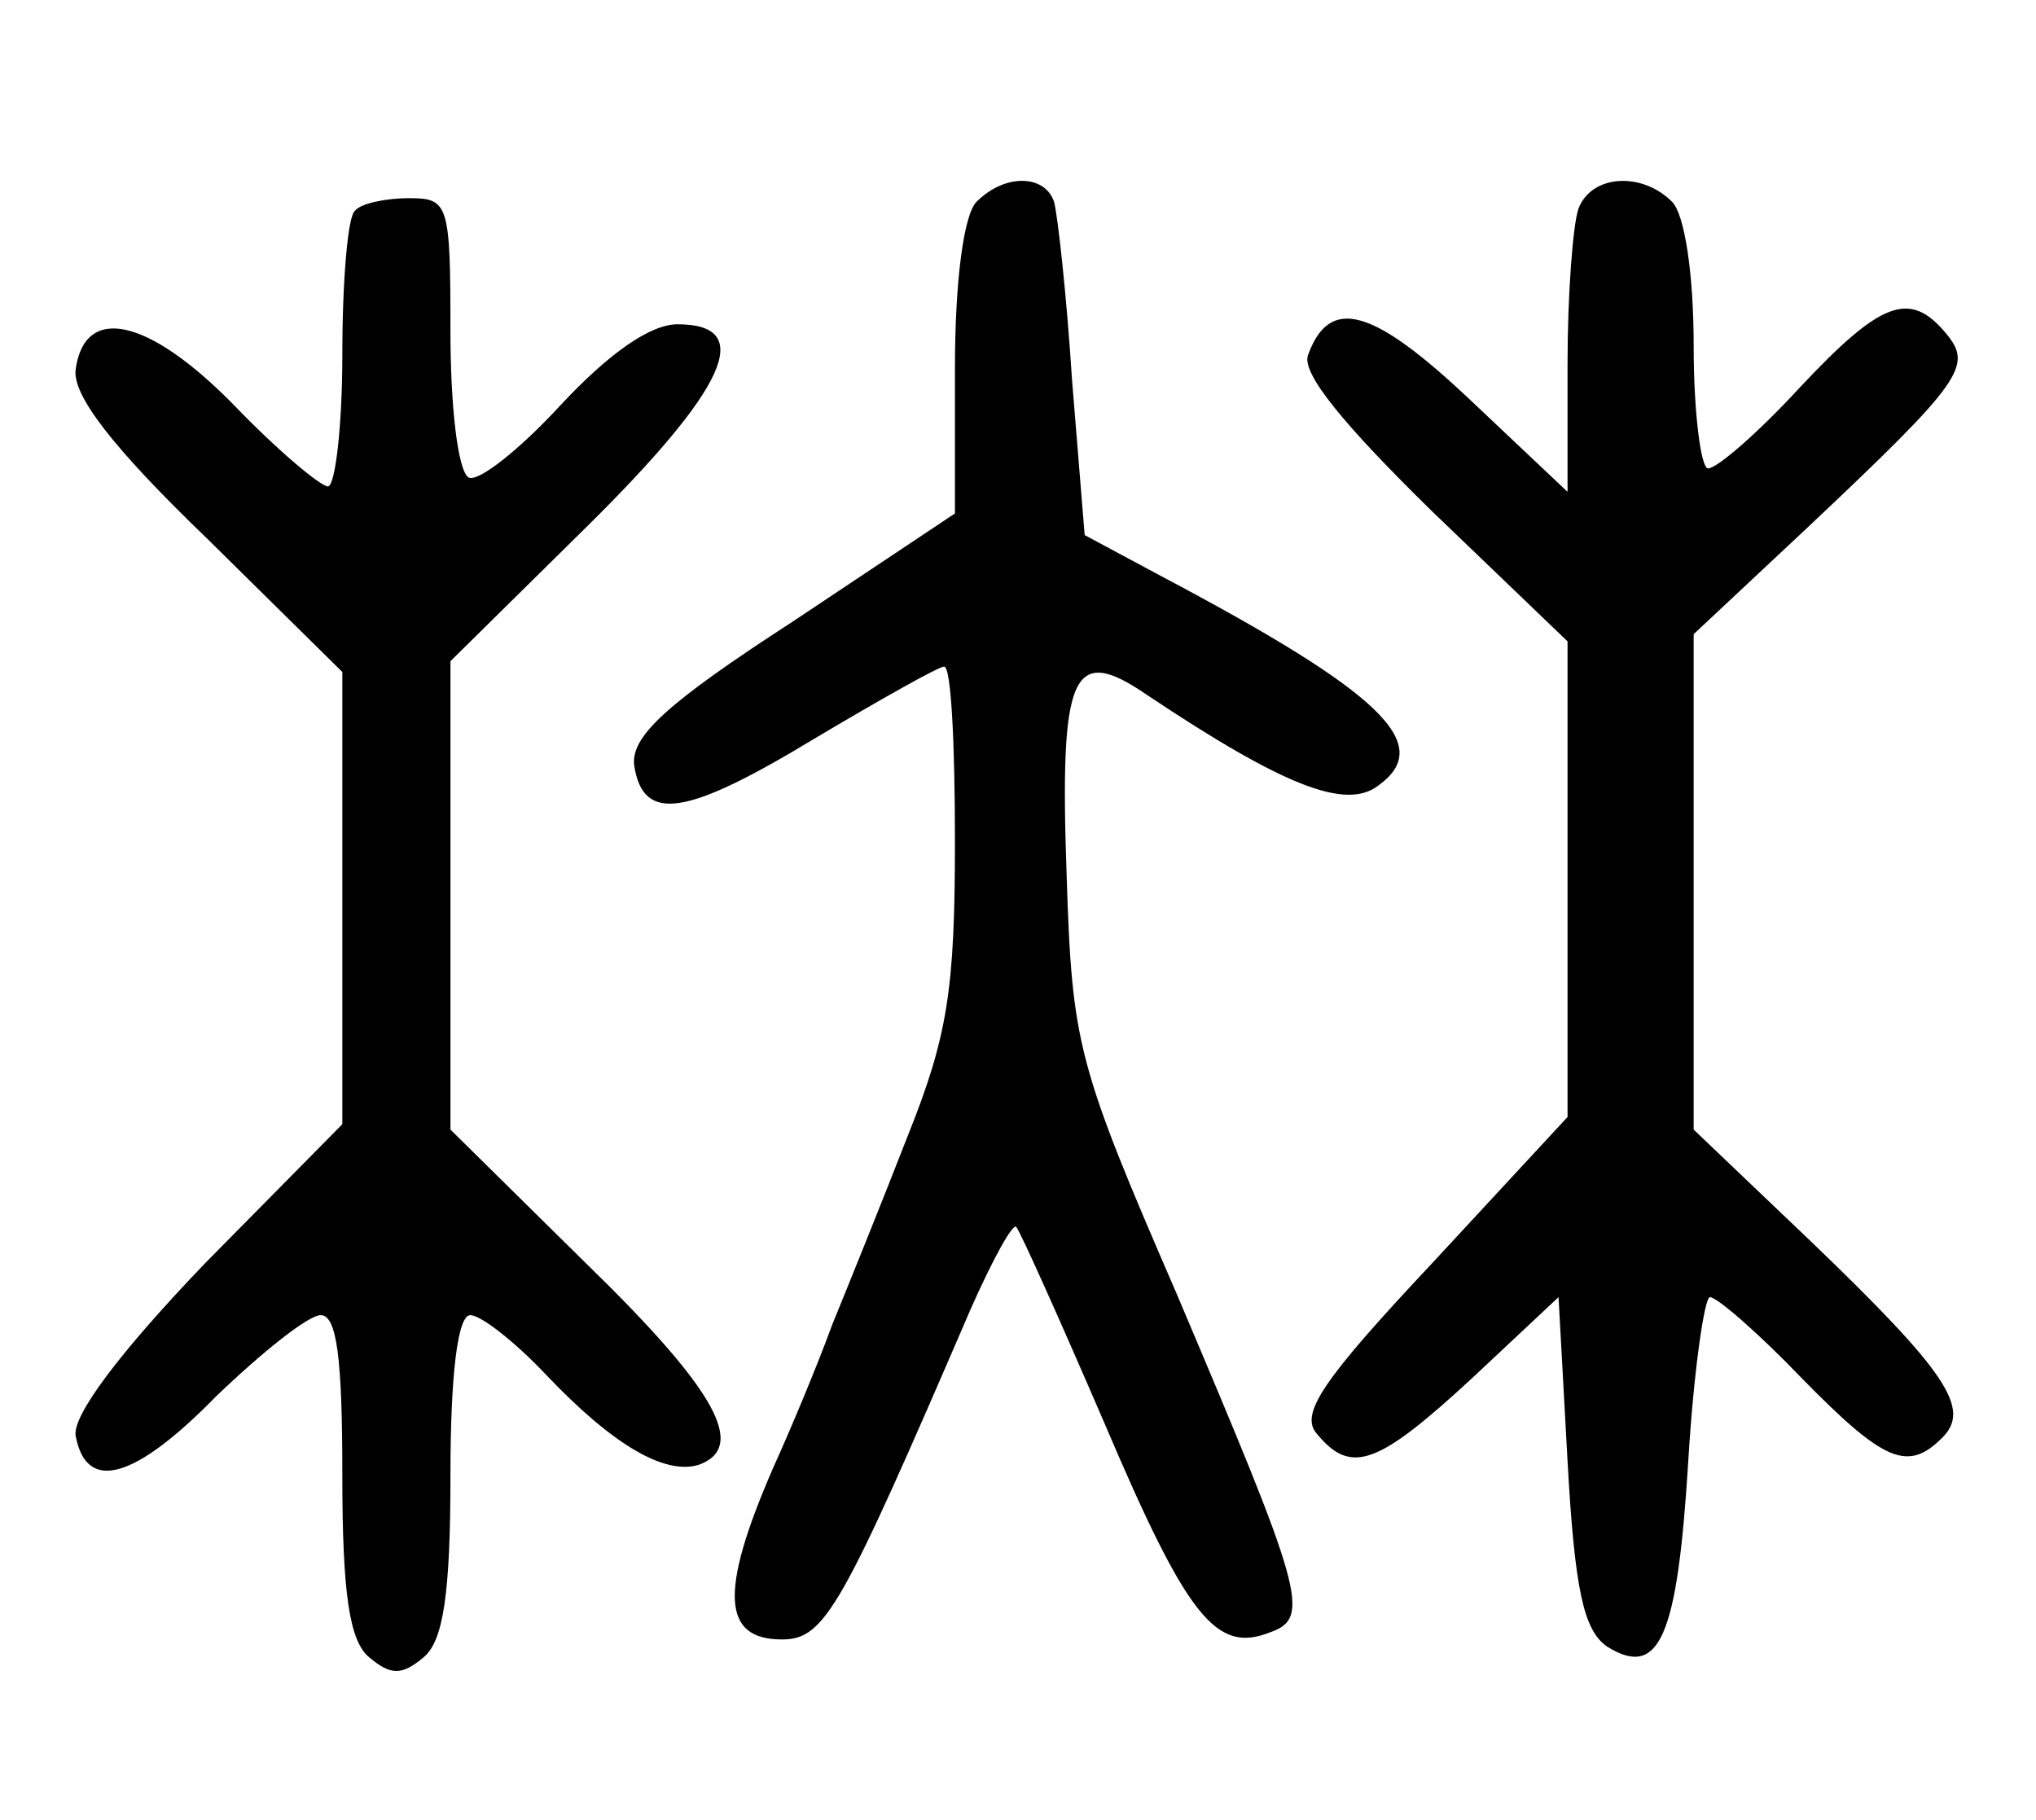
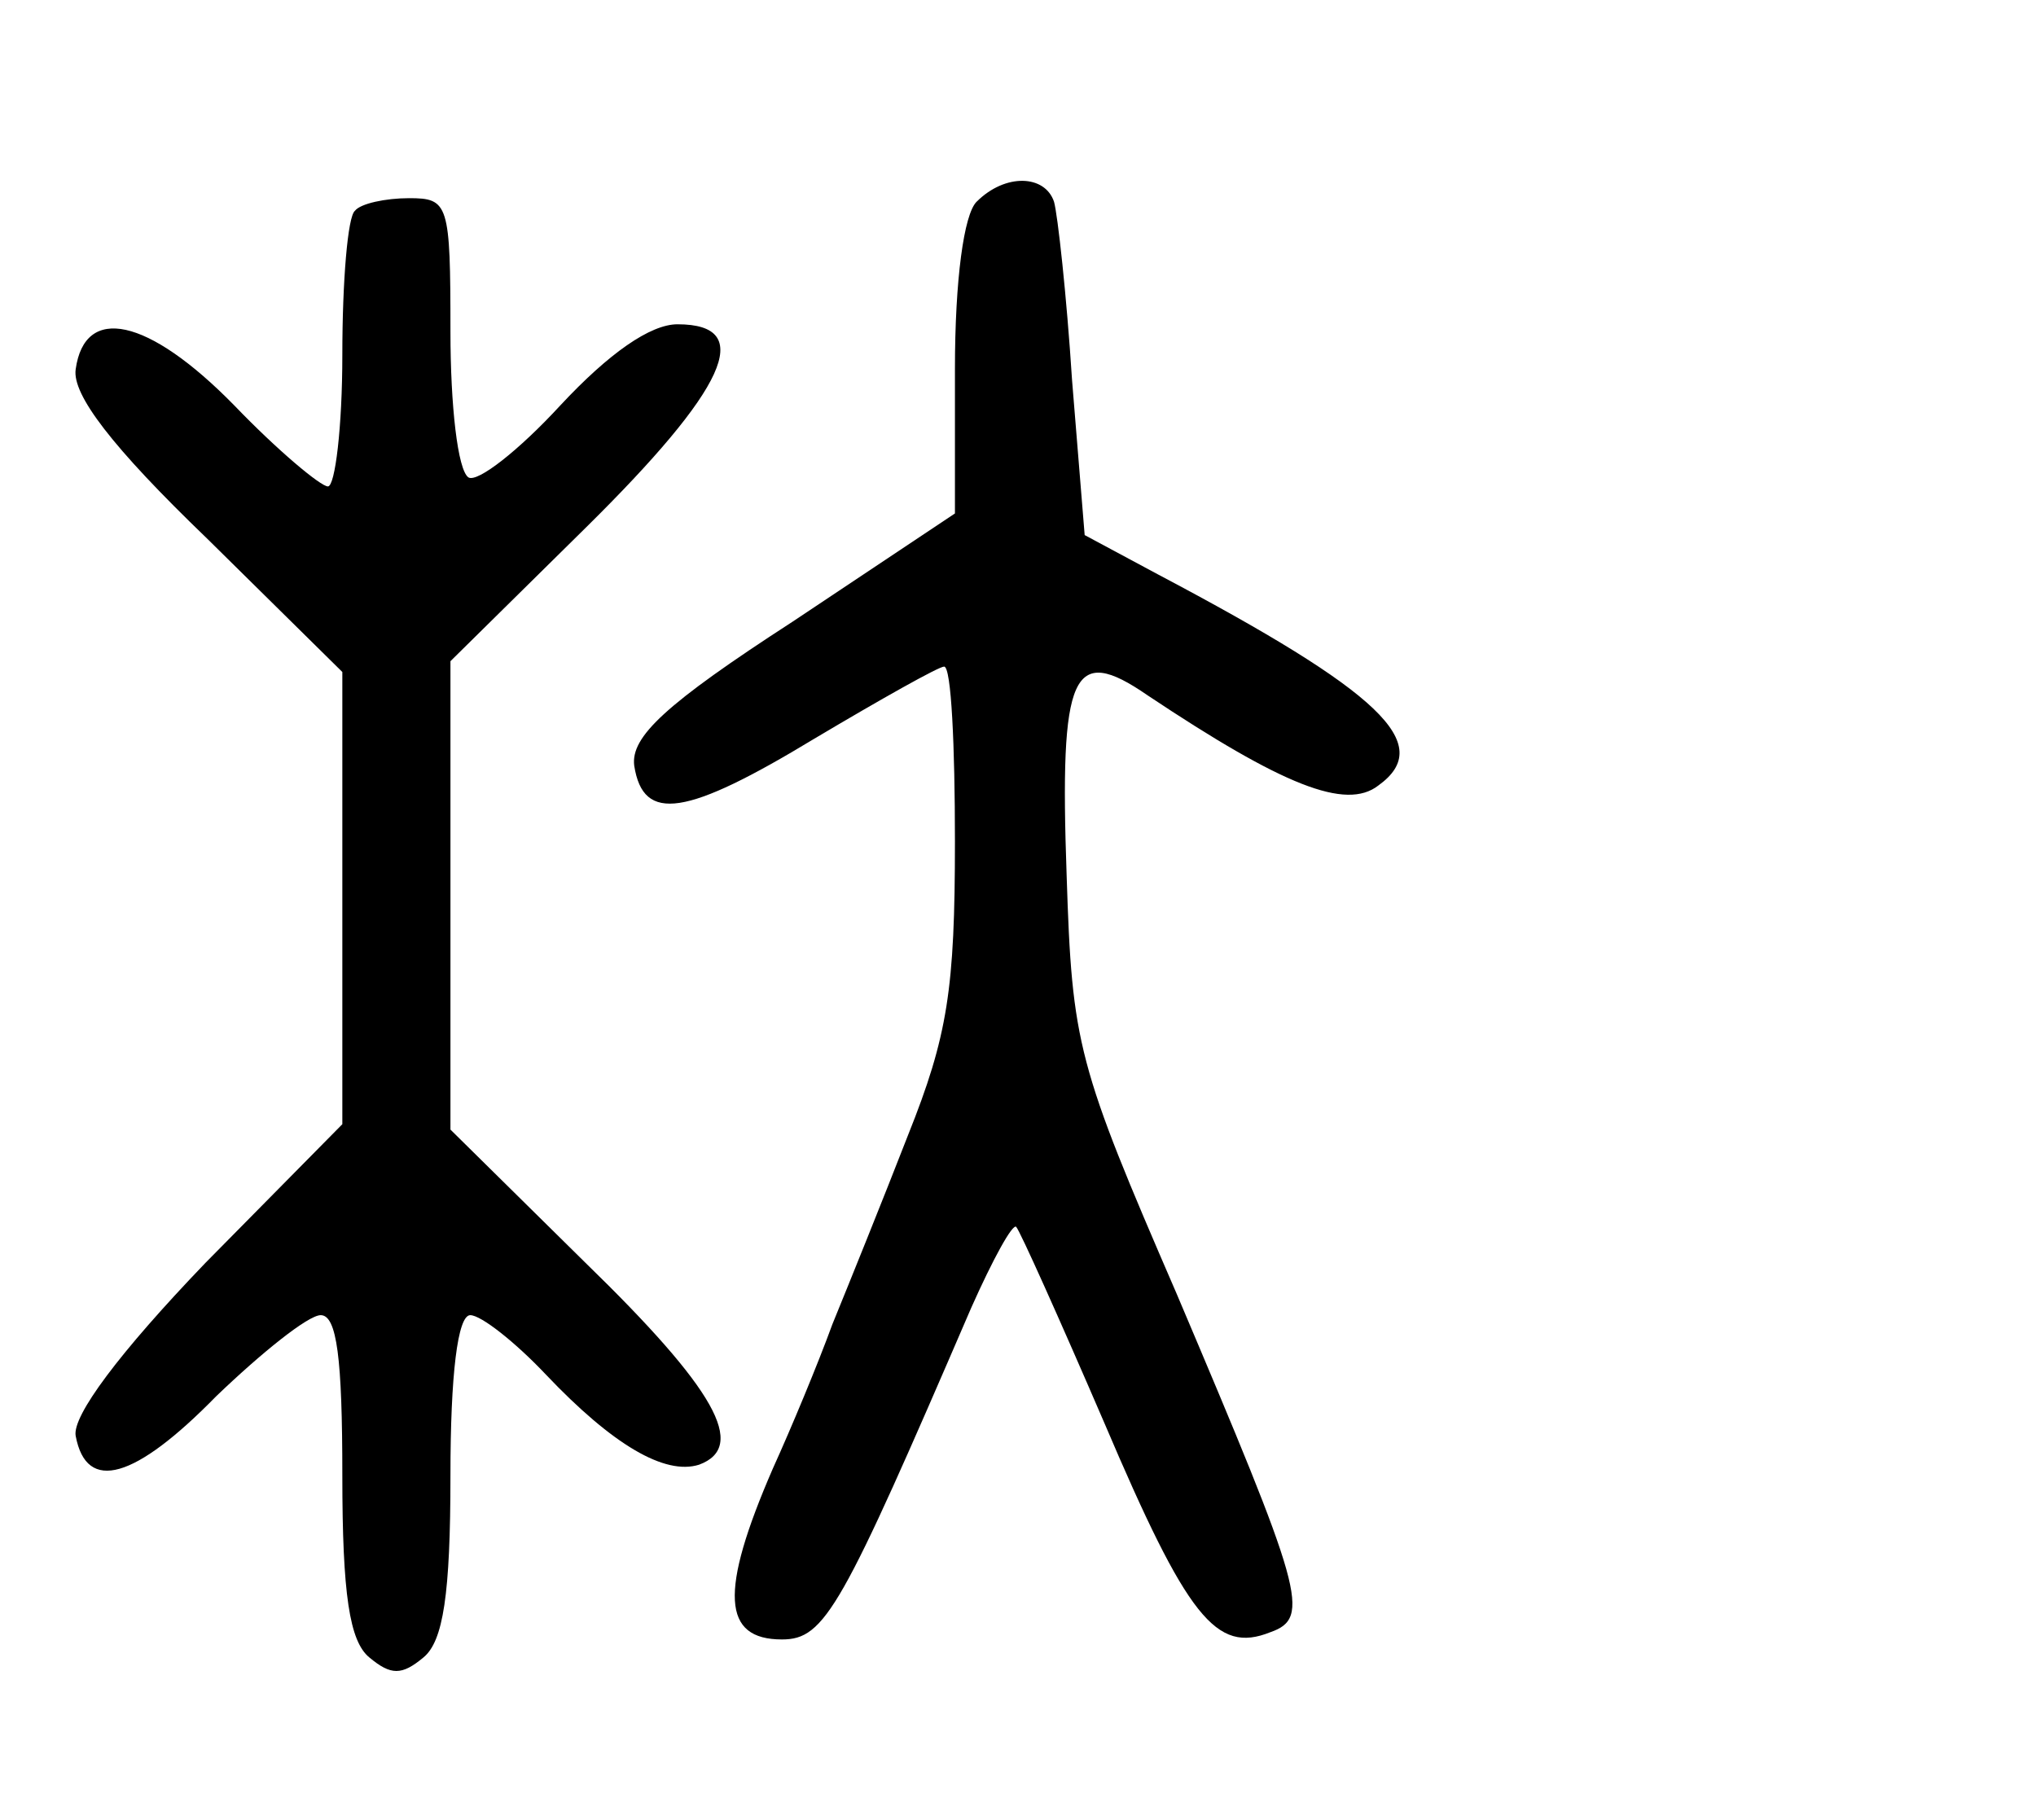
<svg xmlns="http://www.w3.org/2000/svg" version="1.0" width="113pt" height="101pt" viewBox="0 0 113 101" preserveAspectRatio="xMidYMid meet">
  <g transform="translate(0,101) scale(0.1,-0.1)" fill="#000000" stroke="none">
    <path d="M542 898 c-7 -7 -12 -43 -12 -93 l0 -80 -90 -60 c-71 -46 -90 -64 -88 -80 5 -32 29 -28 100 15 37 22 69 40 72 40 4 0 6 -44 6 -97 0 -82 -4 -108 -26 -163 -14 -36 -33 -83 -42 -105 -8 -22 -23 -58 -33 -80 -30 -69 -28 -95 5 -95 24 0 33 17 105 184 12 27 23 47 25 45 2 -2 24 -51 49 -109 46 -108 62 -128 92 -116 23 8 18 23 -52 188 -55 127 -58 138 -61 232 -4 113 3 129 45 100 75 -50 110 -64 128 -50 32 23 1 52 -122 117 l-41 22 -7 86 c-3 47 -8 92 -10 99 -5 15 -27 16 -43 0z" />
-     <path d="M876 894 c-3 -9 -6 -47 -6 -86 l0 -71 -54 51 c-54 51 -78 58 -90 25 -4 -10 20 -39 69 -87 l75 -72 0 -132 0 -132 -75 -81 c-61 -65 -74 -84 -64 -95 19 -23 34 -17 86 31 l48 45 5 -91 c4 -72 9 -94 22 -103 29 -18 39 5 45 103 3 50 9 91 12 91 4 0 27 -20 51 -45 46 -47 59 -52 78 -33 16 16 3 36 -73 109 l-65 62 0 137 0 138 63 59 c87 82 92 90 77 108 -20 24 -36 18 -81 -30 -23 -25 -46 -45 -51 -45 -4 0 -8 31 -8 68 0 40 -5 73 -12 80 -17 17 -45 15 -52 -4z" />
    <path d="M197 893 c-4 -3 -7 -39 -7 -80 0 -40 -4 -73 -8 -73 -4 0 -28 20 -52 45 -48 49 -83 56 -88 20 -2 -14 20 -43 73 -94 l75 -74 0 -125 0 -126 -76 -77 c-48 -50 -74 -85 -72 -96 6 -32 33 -24 78 22 25 24 51 45 58 45 9 0 12 -24 12 -89 0 -66 4 -92 15 -101 12 -10 18 -10 30 0 11 9 15 35 15 101 0 56 4 89 11 89 6 0 25 -15 42 -33 37 -39 66 -56 85 -50 27 10 9 42 -63 112 l-75 74 0 130 0 130 75 74 c78 77 95 113 51 113 -15 0 -38 -16 -65 -45 -23 -25 -46 -43 -51 -40 -6 4 -10 40 -10 81 0 71 -1 74 -23 74 -13 0 -27 -3 -30 -7z" />
  </g>
</svg>